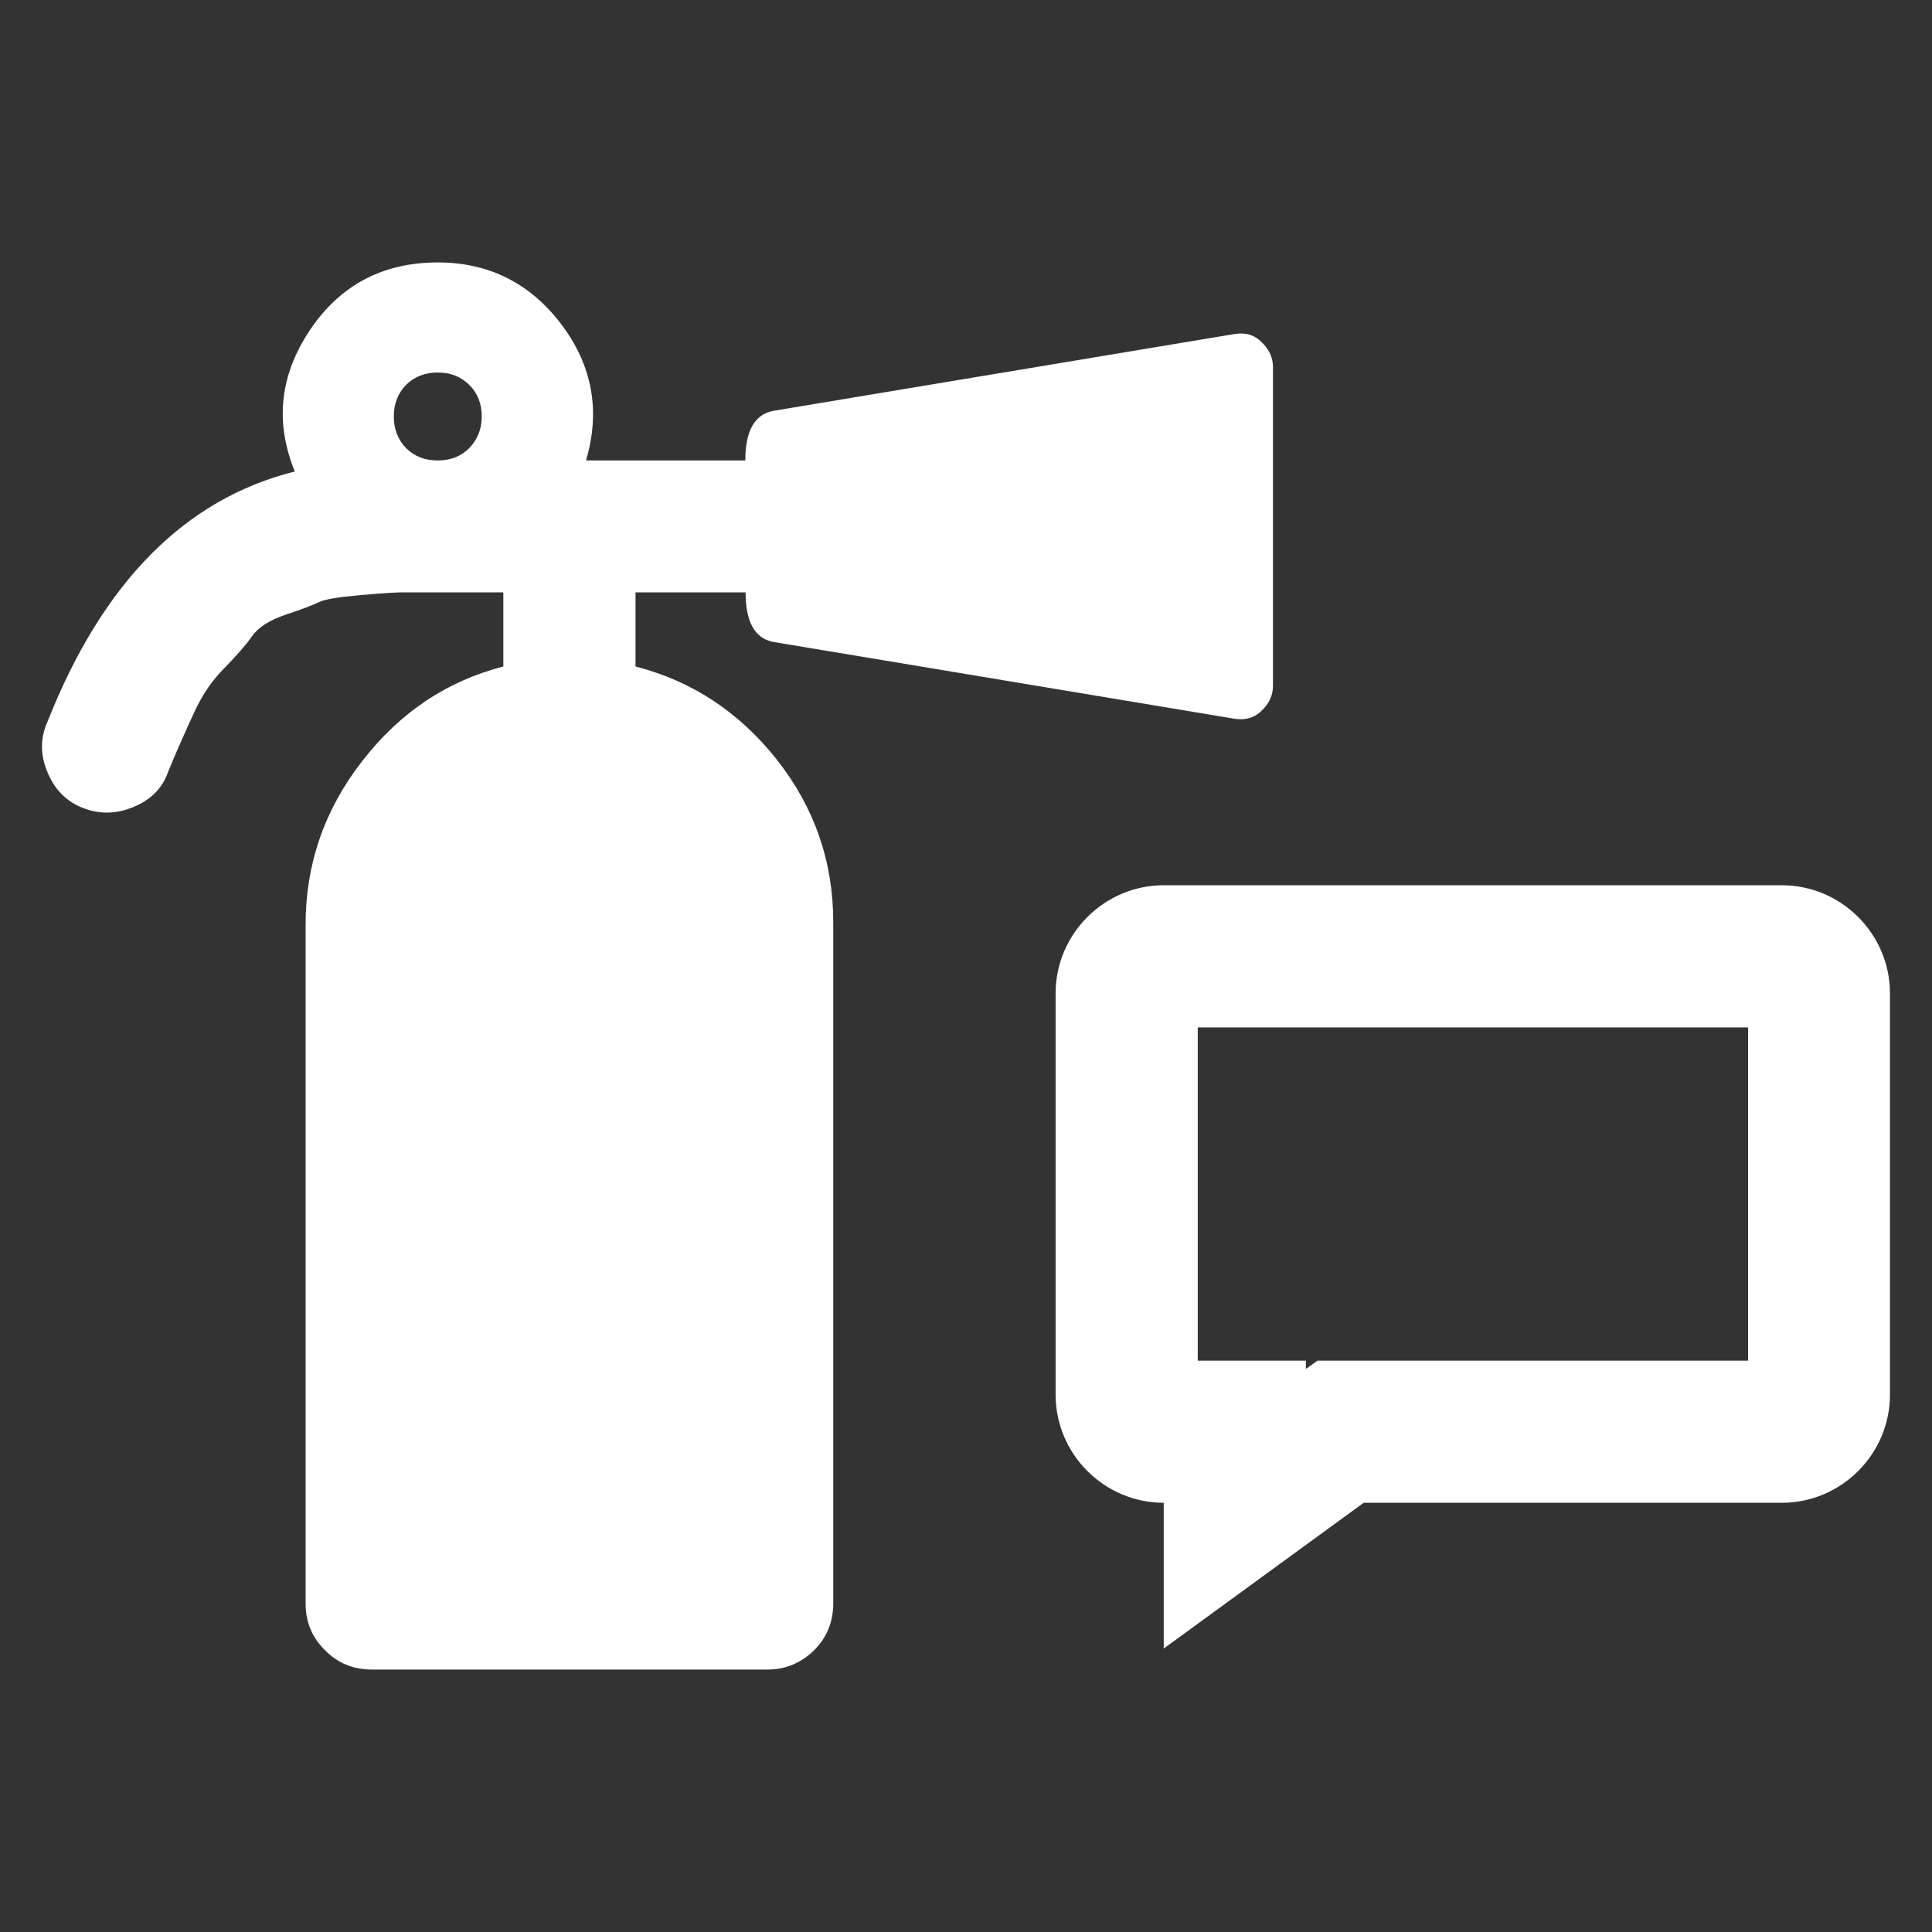
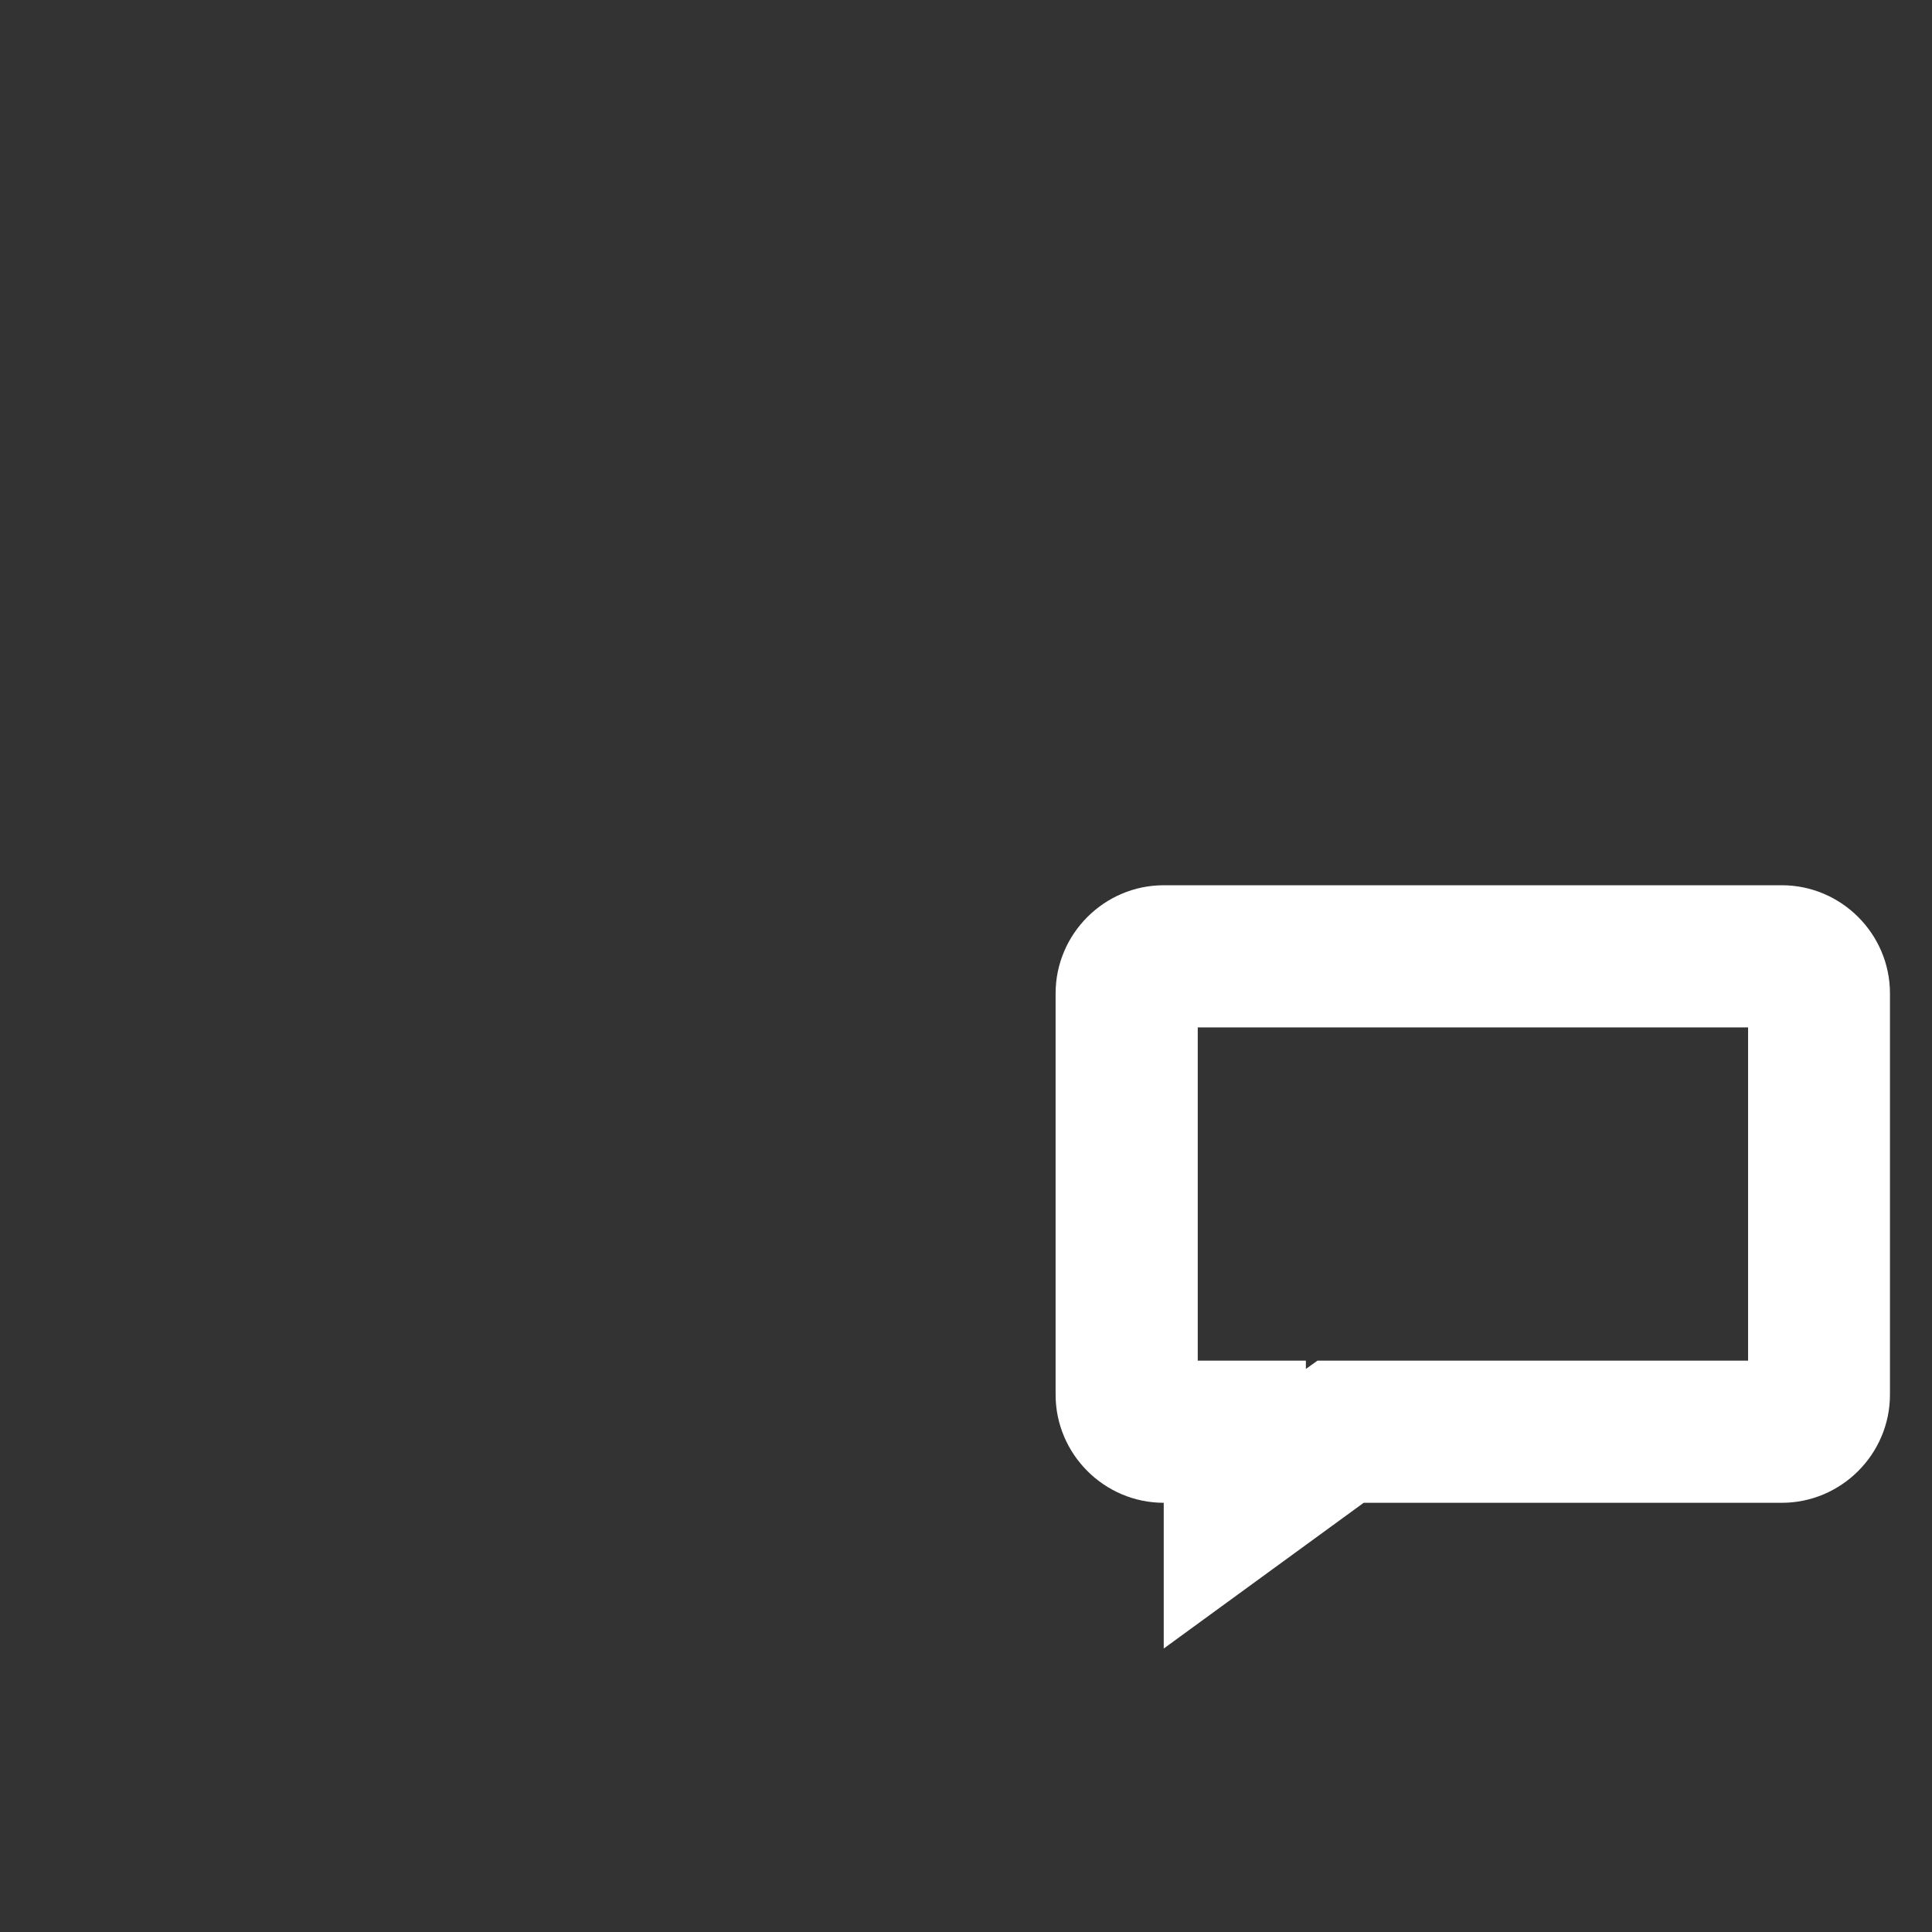
<svg xmlns="http://www.w3.org/2000/svg" id="Layer_2" data-name="Layer 2" viewBox="0 0 69.86 69.86">
  <rect x="0" y="0" width="69.86" height="69.86" fill="#333333" stroke="none" />
  <defs>
    <style> .cls-1 { fill: none; } .cls-1, .cls-2 { stroke-width: 0px; } .cls-2 { fill: #fff; } </style>
  </defs>
  <g id="Main_content" data-name="Main content">
    <rect class="cls-1" width="69.86" height="69.86" />
    <g>
-       <path class="cls-2" d="m44.64,12.08c.4-.07.72.03.99.3.27.27.4.56.4.89v11.53c0,.33-.13.63-.4.89-.27.27-.59.36-.99.3l-16.69-2.78c-.66-.13-.99-.73-.99-1.79h-3.98v2.68c2.06.53,3.76,1.66,5.12,3.38,1.35,1.72,2.03,3.68,2.03,5.86v24.64c0,.66-.23,1.23-.69,1.69-.47.46-1.03.7-1.69.7h-14.31c-.66,0-1.23-.23-1.69-.7-.47-.46-.7-1.03-.7-1.69v-24.54c0-2.19.68-4.16,2.04-5.91,1.36-1.76,3.06-2.9,5.11-3.43v-2.68h-3.68c-.19,0-.69.03-1.49.1-.79.07-1.29.15-1.49.25-.2.1-.59.25-1.19.45-.6.2-1.01.46-1.24.79-.23.33-.57.71-.99,1.14-.43.43-.8.96-1.09,1.59-.29.63-.61,1.34-.94,2.14-.2.6-.62,1.03-1.24,1.29-.63.27-1.24.28-1.84.05-.6-.23-1.03-.66-1.29-1.29-.27-.63-.27-1.24,0-1.84,1.99-5.03,4.97-8.05,8.94-9.04-.73-1.79-.54-3.49.55-5.12,1.09-1.62,2.63-2.44,4.62-2.44,1.85,0,3.34.75,4.47,2.24,1.12,1.49,1.42,3.13.89,4.92h5.76c0-1.06.33-1.65.99-1.79l16.69-2.78Zm-29.96,4.12c.3.3.68.45,1.15.45s.84-.15,1.14-.45c.29-.3.45-.68.45-1.14s-.15-.85-.45-1.14c-.3-.3-.68-.45-1.14-.45s-.85.15-1.15.45c-.29.3-.44.68-.44,1.14s.15.84.44,1.14Z" />
      <path class="cls-2" d="m63.21,37.15v12.05h-15.57l-.42.3v-.3h-3.91v-12.05h19.89m1.23-5.14h-22.35c-2.15,0-3.91,1.76-3.91,3.91v14.51c0,2.15,1.76,3.91,3.91,3.91v5.27l7.23-5.27h15.12c2.15,0,3.91-1.76,3.91-3.91v-14.51c0-2.15-1.76-3.91-3.91-3.91h0Z" />
    </g>
  </g>
</svg>